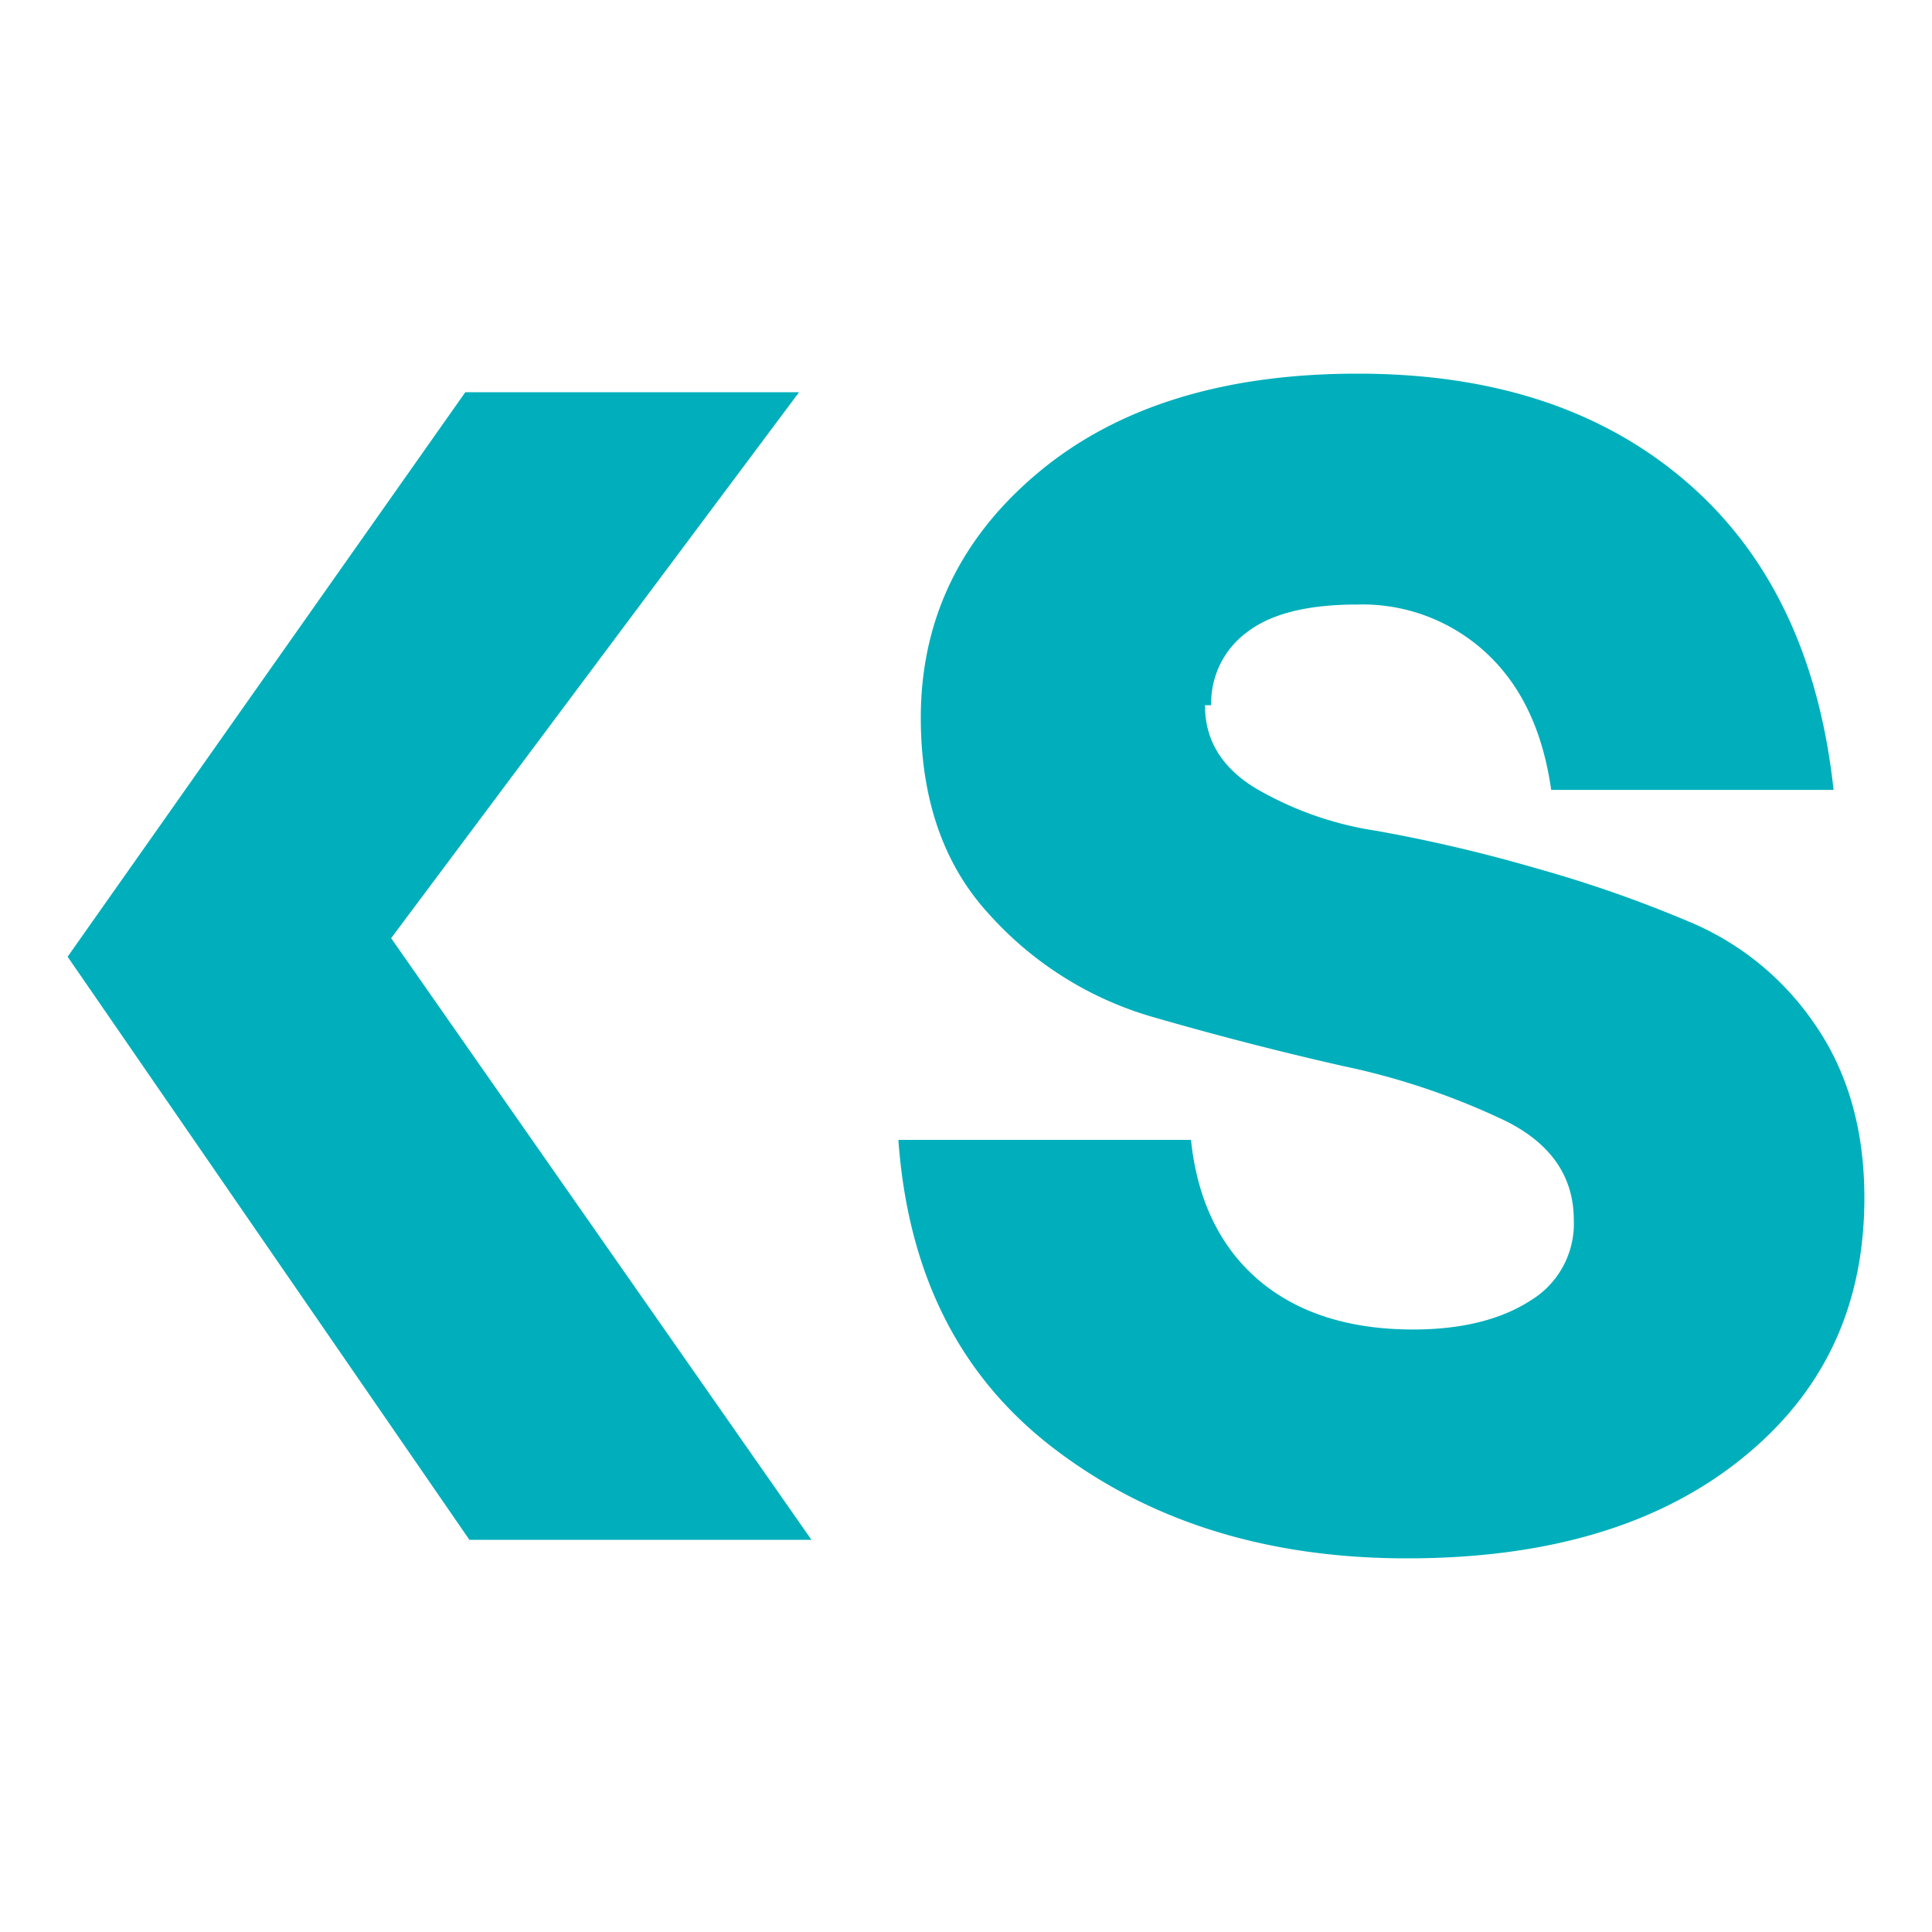
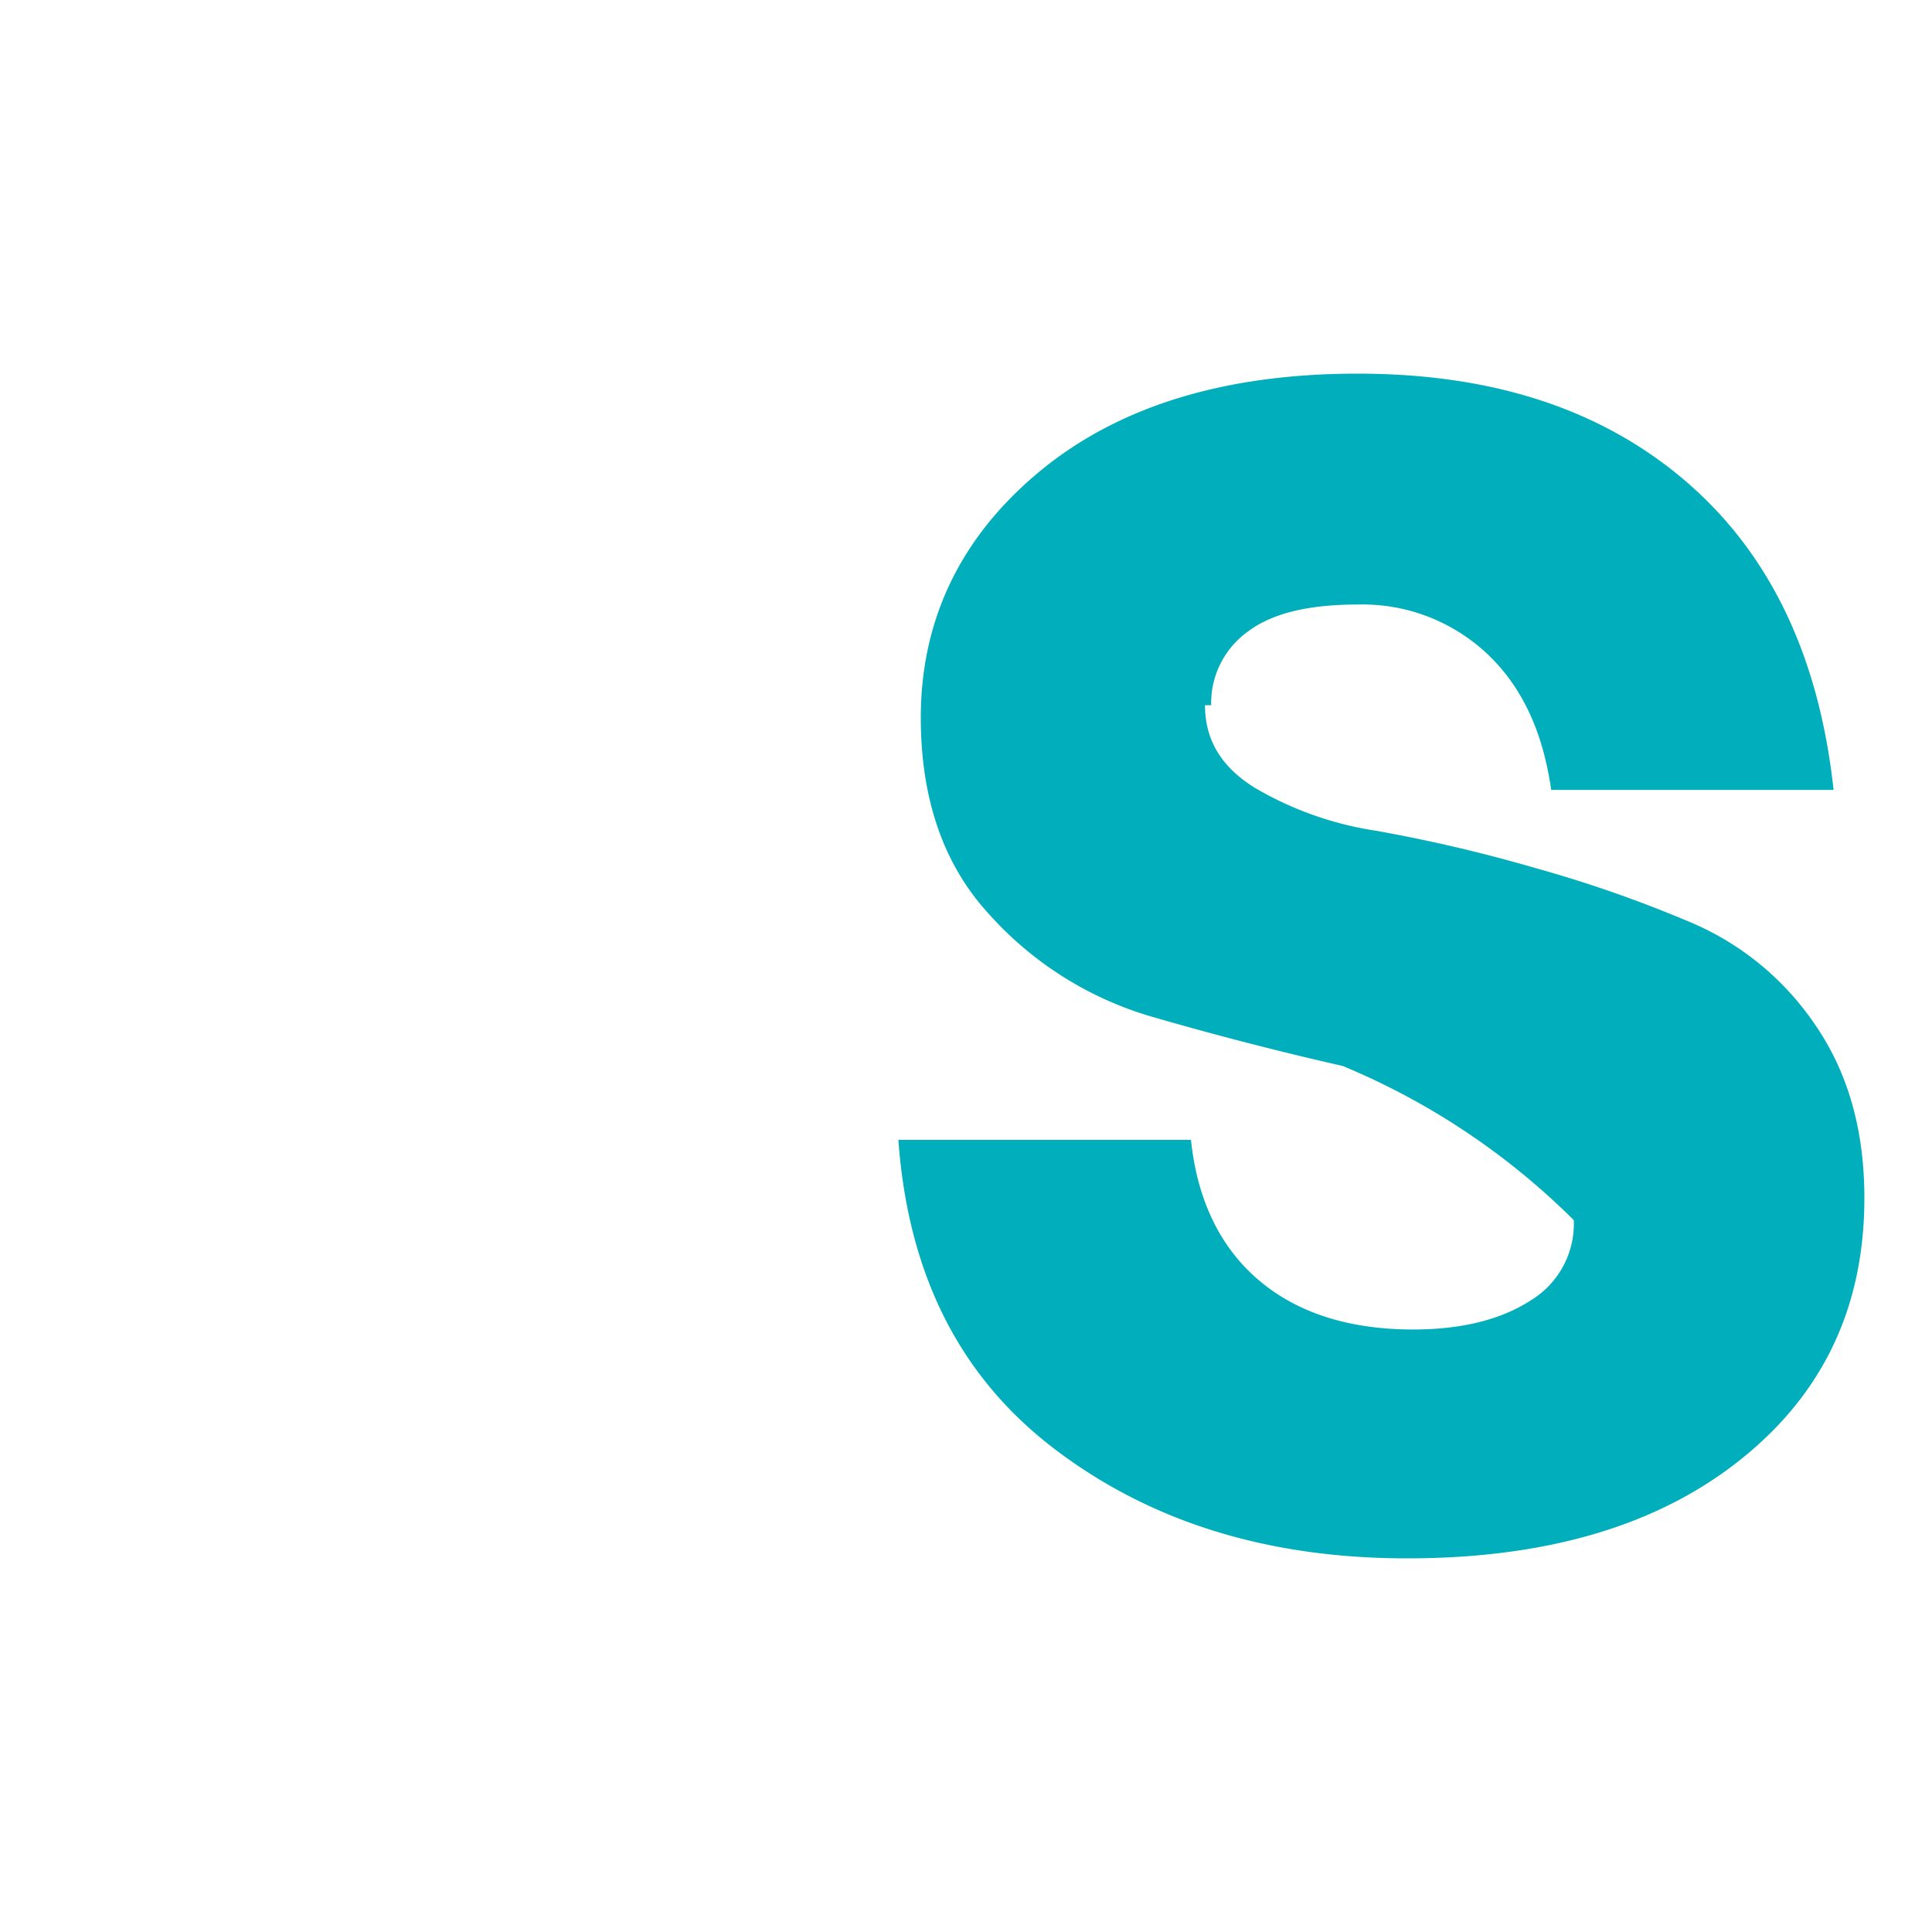
<svg xmlns="http://www.w3.org/2000/svg" id="Layer_1" data-name="Layer 1" viewBox="0 0 200 200">
  <defs>
    <style>.cls-1{fill:#00afbb;}</style>
  </defs>
  <title>Logo</title>
-   <polygon class="cls-1" points="48.17 40.6 82.72 40.6 40.49 97.12 84 159.4 48.59 159.4 7 99.04 48.17 40.6" />
-   <path class="cls-1" d="M124.74,73c0,3.62,1.71,6.4,5.12,8.53A35.12,35.12,0,0,0,142.45,86a159.27,159.27,0,0,1,16.42,3.84,131.15,131.15,0,0,1,16.42,5.76,29.37,29.37,0,0,1,12.59,10.45Q193,113.45,193,124c0,11.3-4.27,20.26-12.8,27.08s-20,10.24-34.55,10.24S119,157.48,109.17,150,94,131.89,93,118h30.29c.64,6.19,3,11.1,7,14.51s9.38,5.12,16,5.12c5.12,0,9.17-1.07,12.15-3a9.29,9.29,0,0,0,4.48-8.32q0-6.72-7-10.24A74.22,74.22,0,0,0,139,110.35q-9.92-2.25-19.83-5.12a36.24,36.24,0,0,1-16.85-10.67c-4.69-5.12-7-11.94-7-20.26,0-10,4-18.56,12.16-25.38s19.19-10.24,33.06-10.24,25.17,3.62,33.91,11.09,13.86,18.13,15.36,32H160.58c-.86-6-3-10.66-6.61-14.07a18.85,18.85,0,0,0-13.44-5.12c-4.91,0-8.75.85-11.31,2.77A9.12,9.12,0,0,0,125.38,73Z" />
+   <path class="cls-1" d="M124.74,73c0,3.62,1.71,6.4,5.12,8.53A35.12,35.12,0,0,0,142.45,86a159.27,159.27,0,0,1,16.42,3.84,131.15,131.15,0,0,1,16.42,5.76,29.37,29.37,0,0,1,12.59,10.45Q193,113.45,193,124c0,11.3-4.27,20.26-12.8,27.08s-20,10.24-34.55,10.24S119,157.48,109.17,150,94,131.89,93,118h30.29c.64,6.19,3,11.1,7,14.51s9.38,5.12,16,5.12c5.12,0,9.17-1.07,12.15-3a9.29,9.29,0,0,0,4.48-8.32A74.22,74.22,0,0,0,139,110.35q-9.92-2.25-19.83-5.12a36.24,36.24,0,0,1-16.85-10.67c-4.69-5.12-7-11.94-7-20.26,0-10,4-18.56,12.16-25.38s19.19-10.24,33.06-10.24,25.17,3.62,33.91,11.09,13.86,18.13,15.36,32H160.58c-.86-6-3-10.66-6.61-14.07a18.85,18.85,0,0,0-13.44-5.12c-4.91,0-8.75.85-11.31,2.77A9.12,9.12,0,0,0,125.38,73Z" />
</svg>